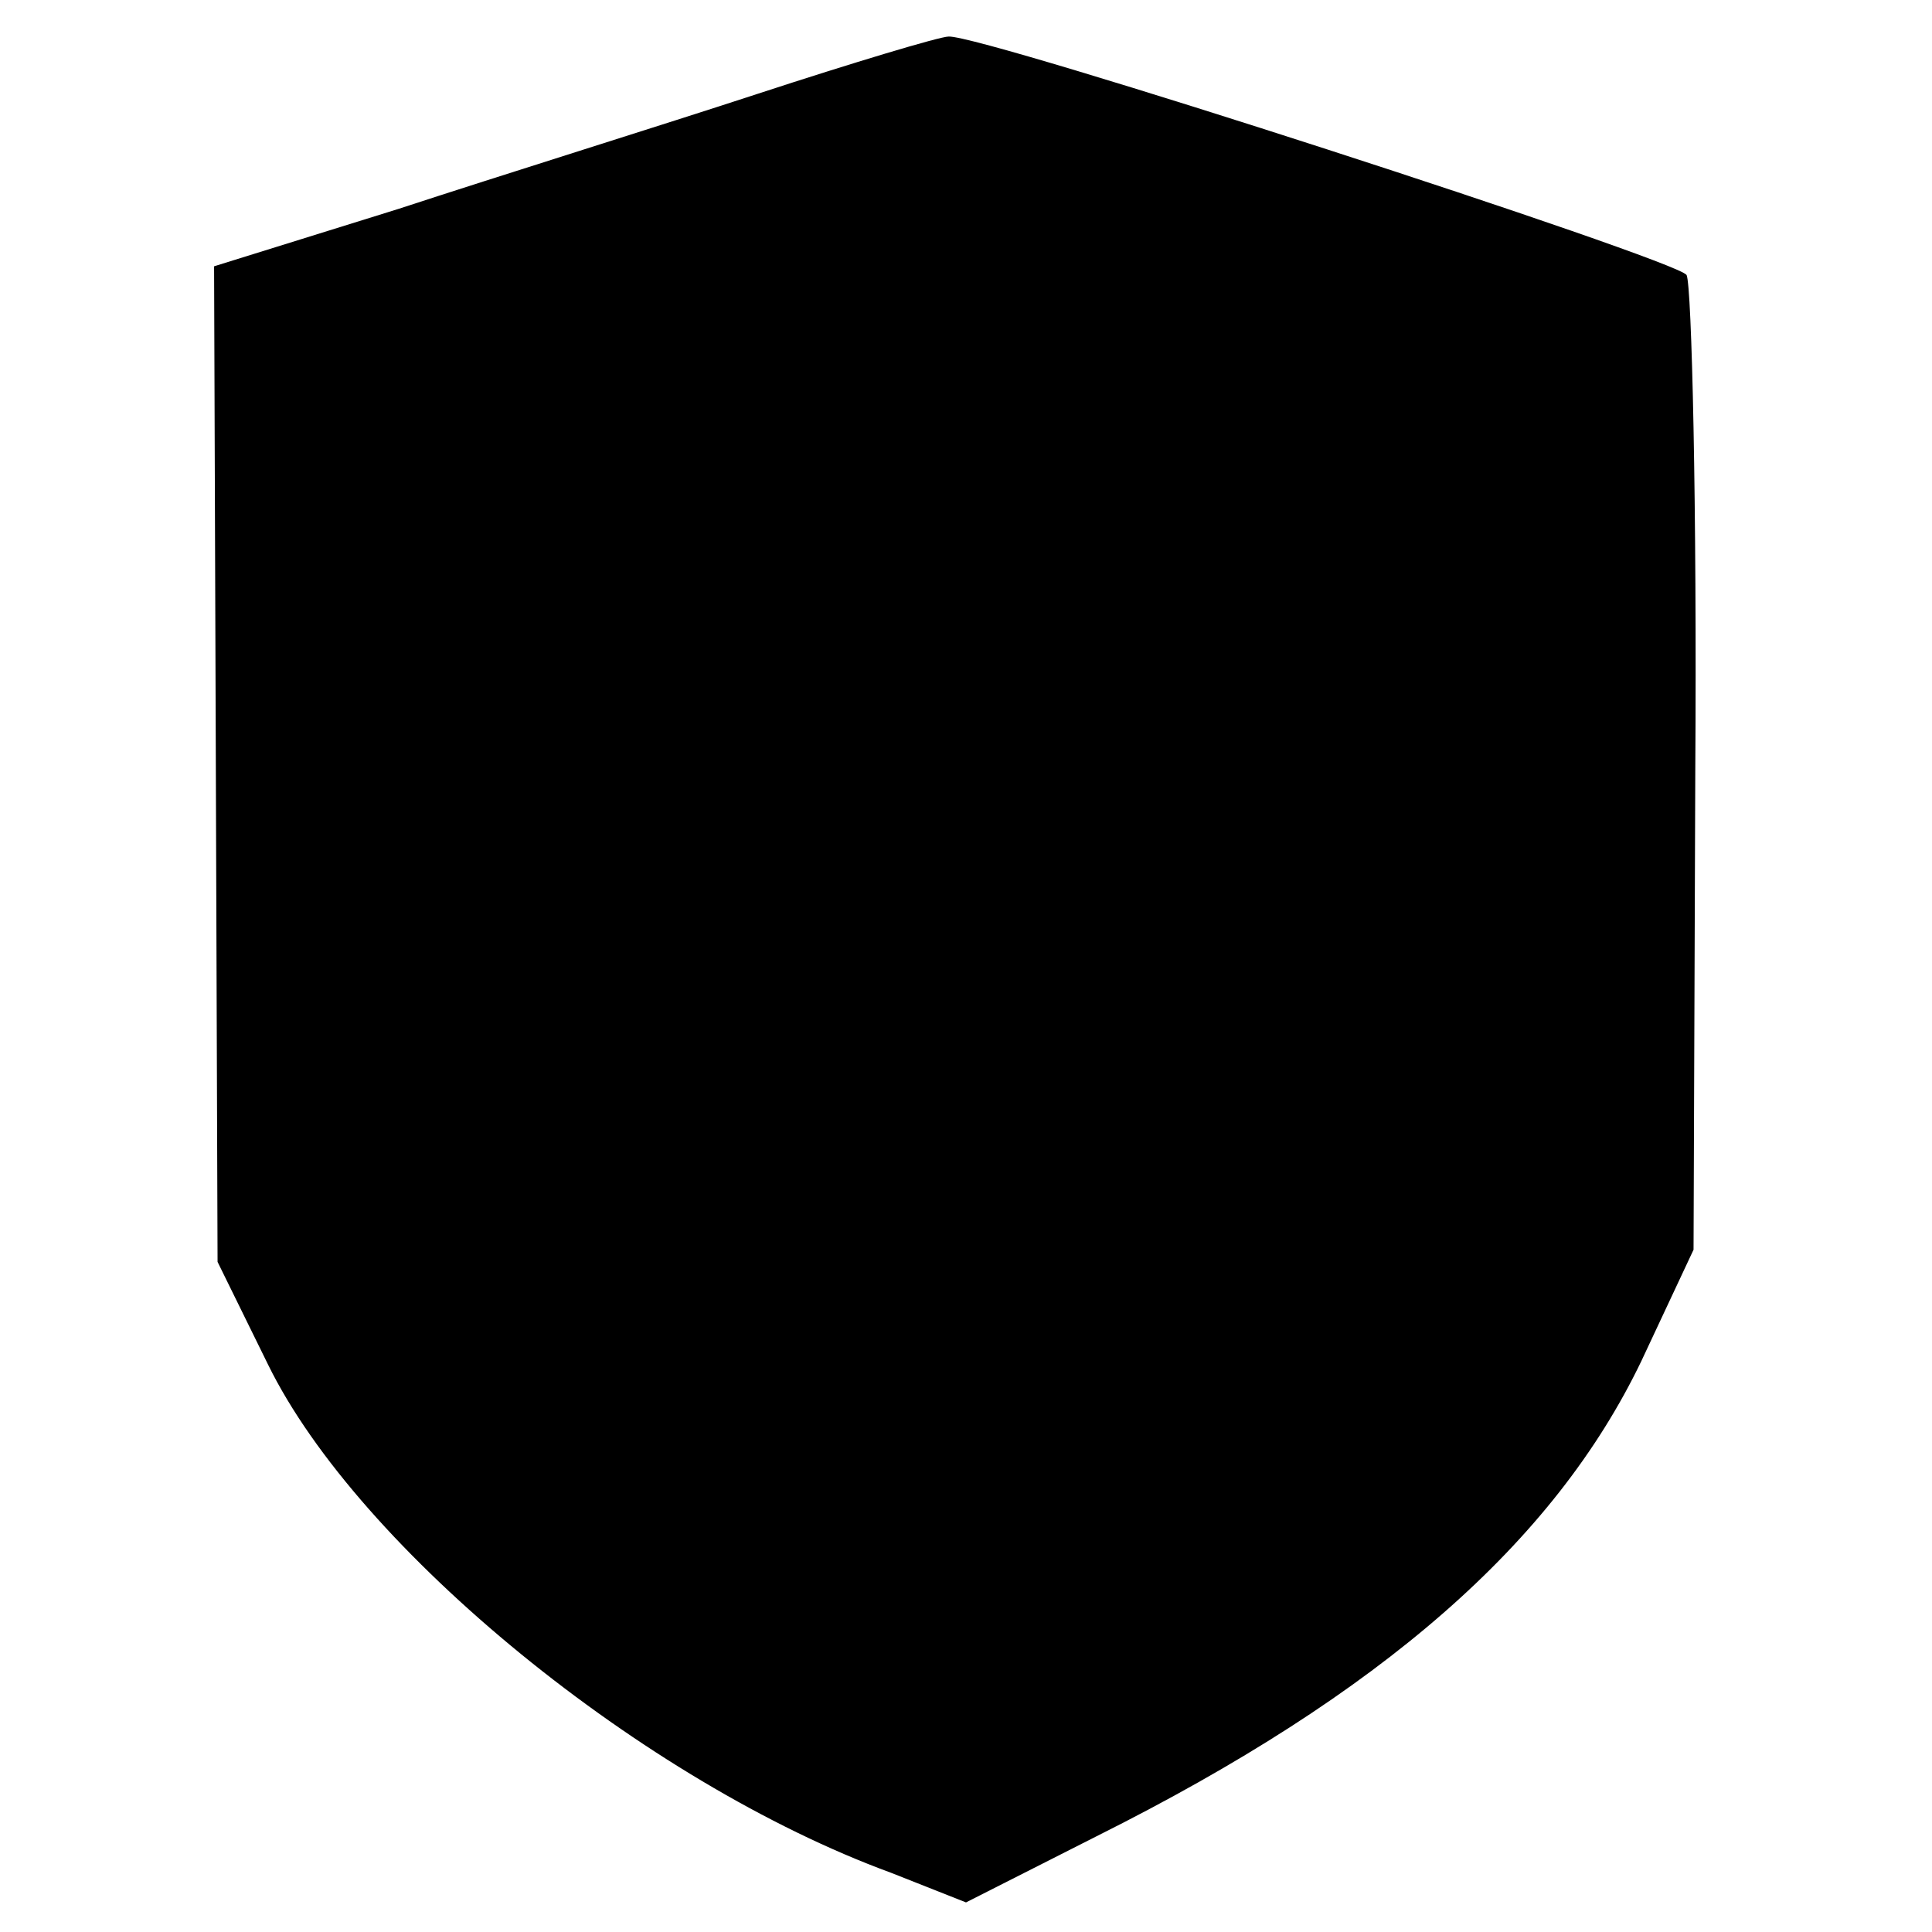
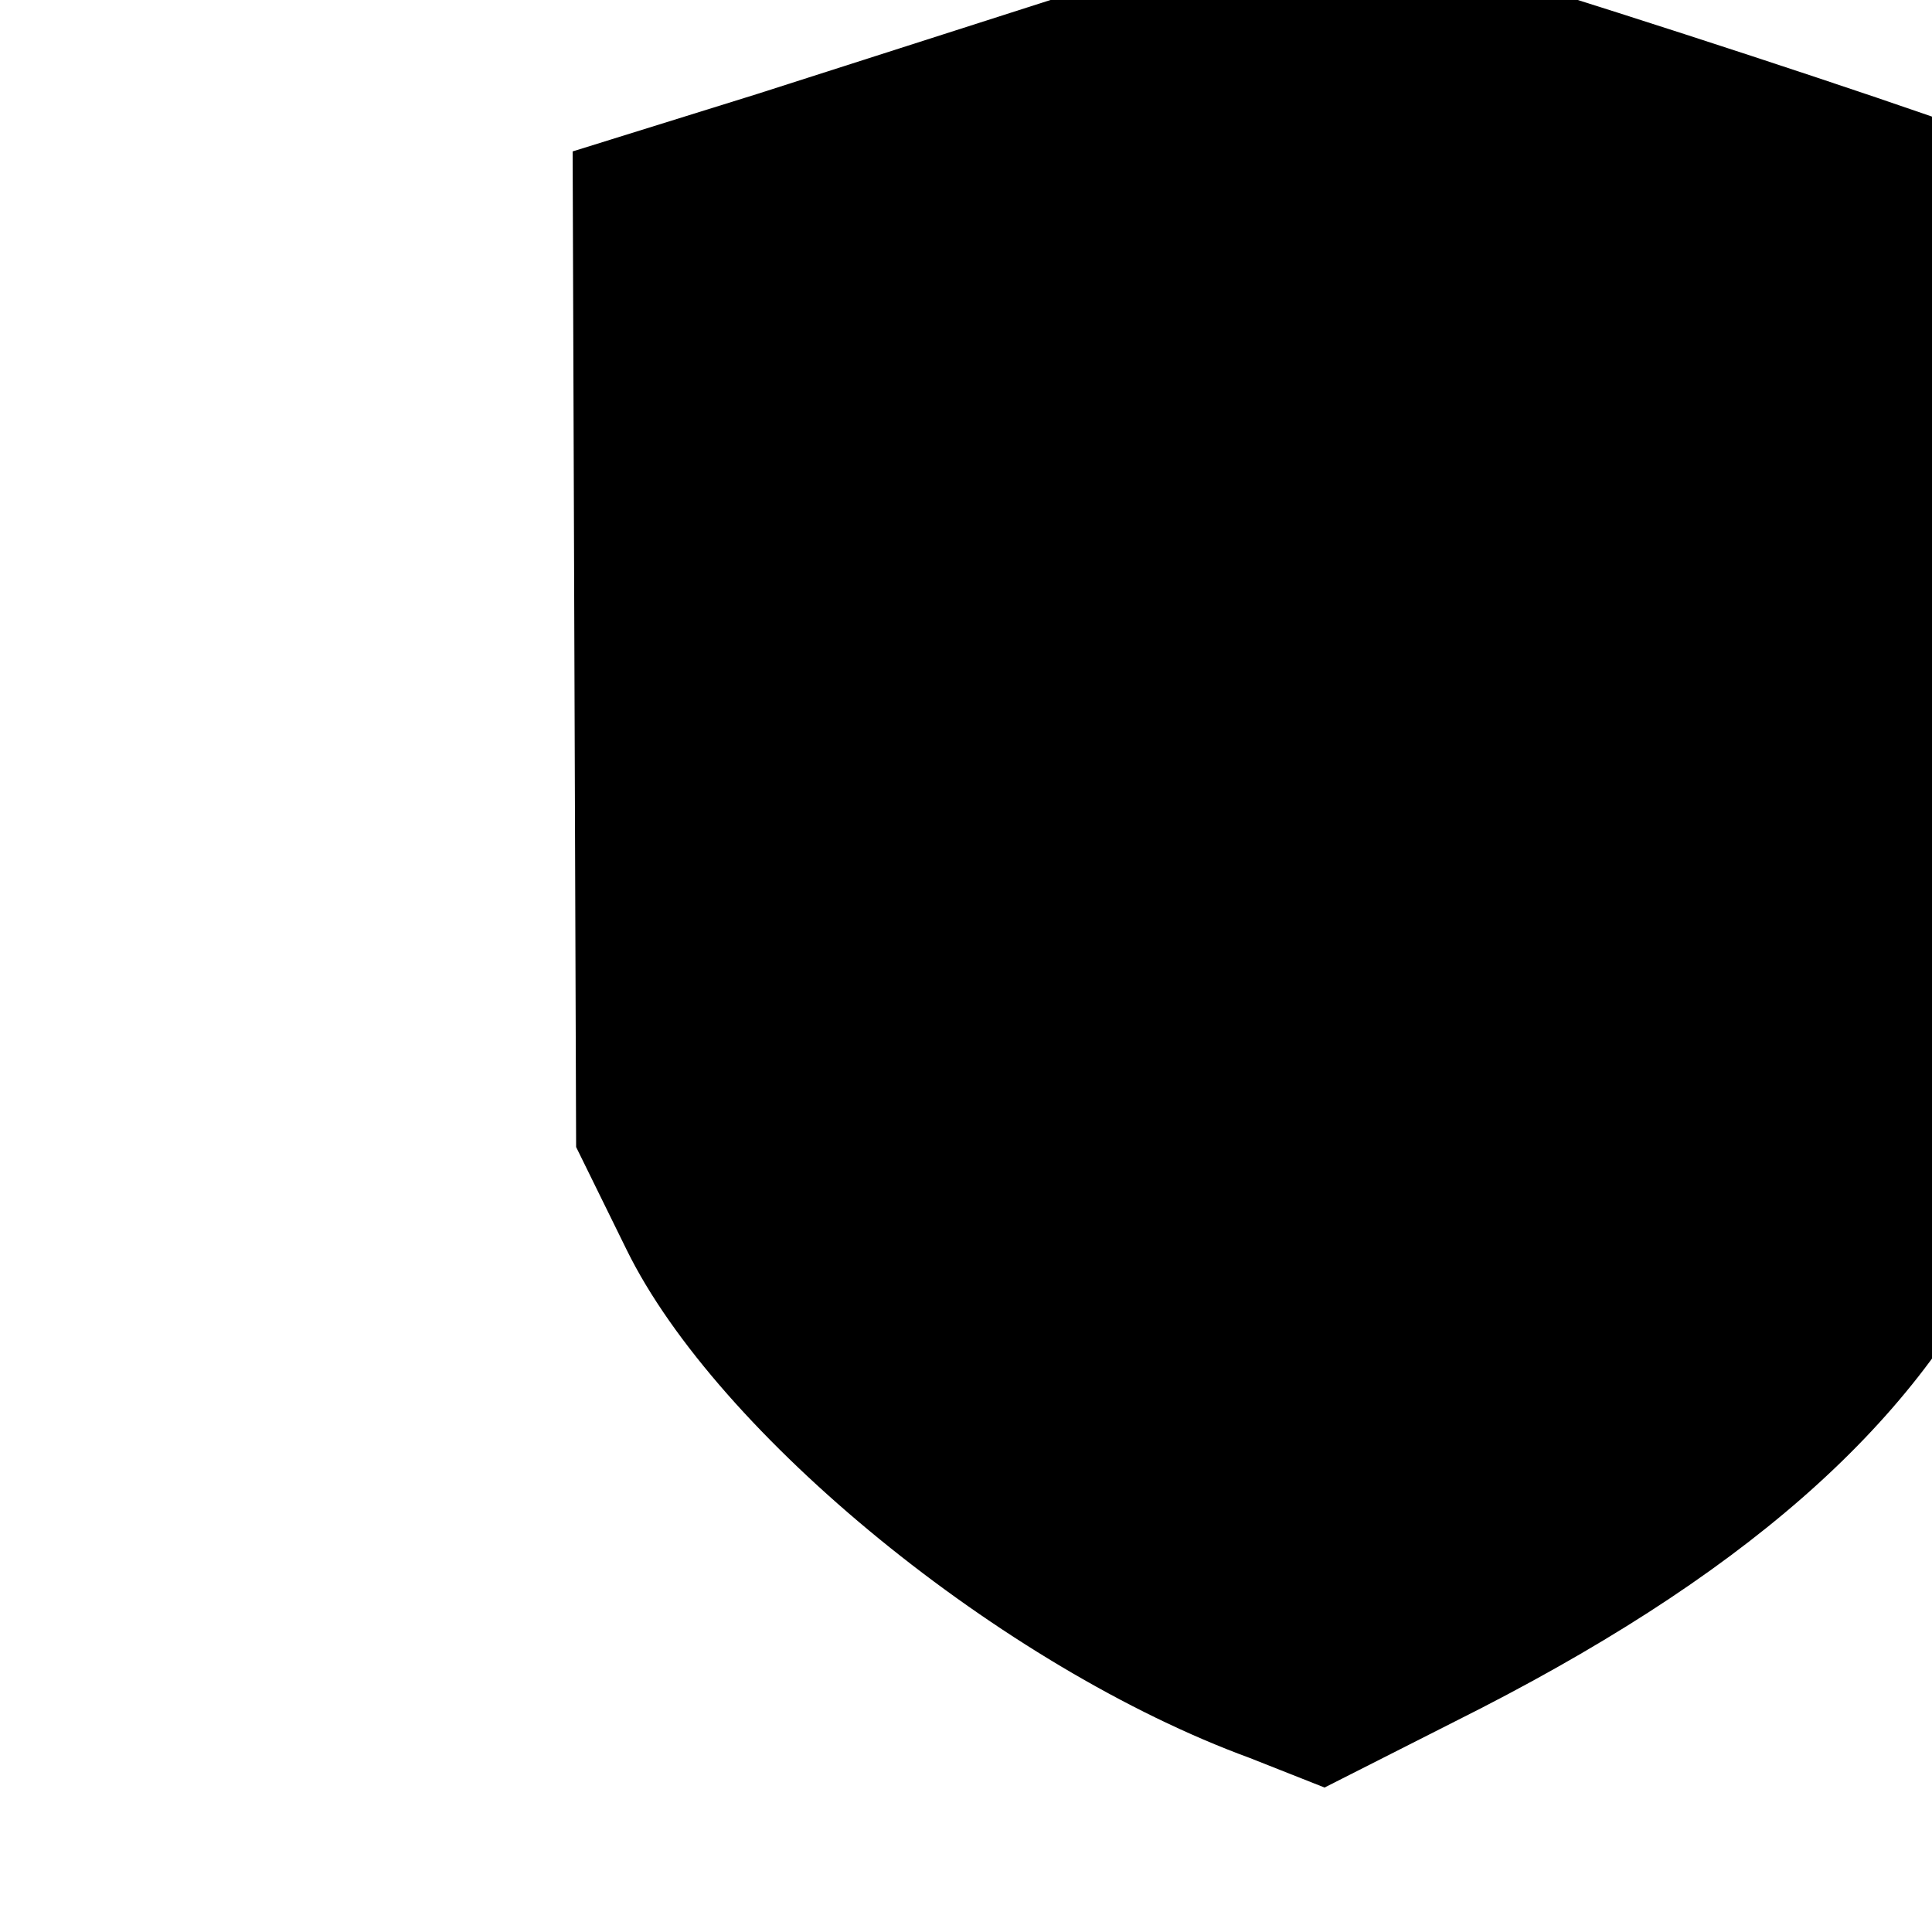
<svg xmlns="http://www.w3.org/2000/svg" version="1.0" width="111pt" height="111pt" viewBox="0 0 111 111" preserveAspectRatio="xMidYMid meet">
  <g transform="translate(0,111) scale(0.1,-0.1)" fill="#000000" stroke="none">
-     <path d="M435 1056 c-55 -18 -148 -47 -206 -66 l-106 -33 1 -286 1 -286 29 -59 c52 -106 216 -240 358 -292 l43 -17 75 38 c164 82 263 169 313 273 l30 64 1 275 c1 151 -2 279 -5 285 -6 9 -404 138 -424 137 -5 0 -55 -15 -110 -33z" />
+     <path d="M435 1056 l-106 -33 1 -286 1 -286 29 -59 c52 -106 216 -240 358 -292 l43 -17 75 38 c164 82 263 169 313 273 l30 64 1 275 c1 151 -2 279 -5 285 -6 9 -404 138 -424 137 -5 0 -55 -15 -110 -33z" />
  </g>
</svg>